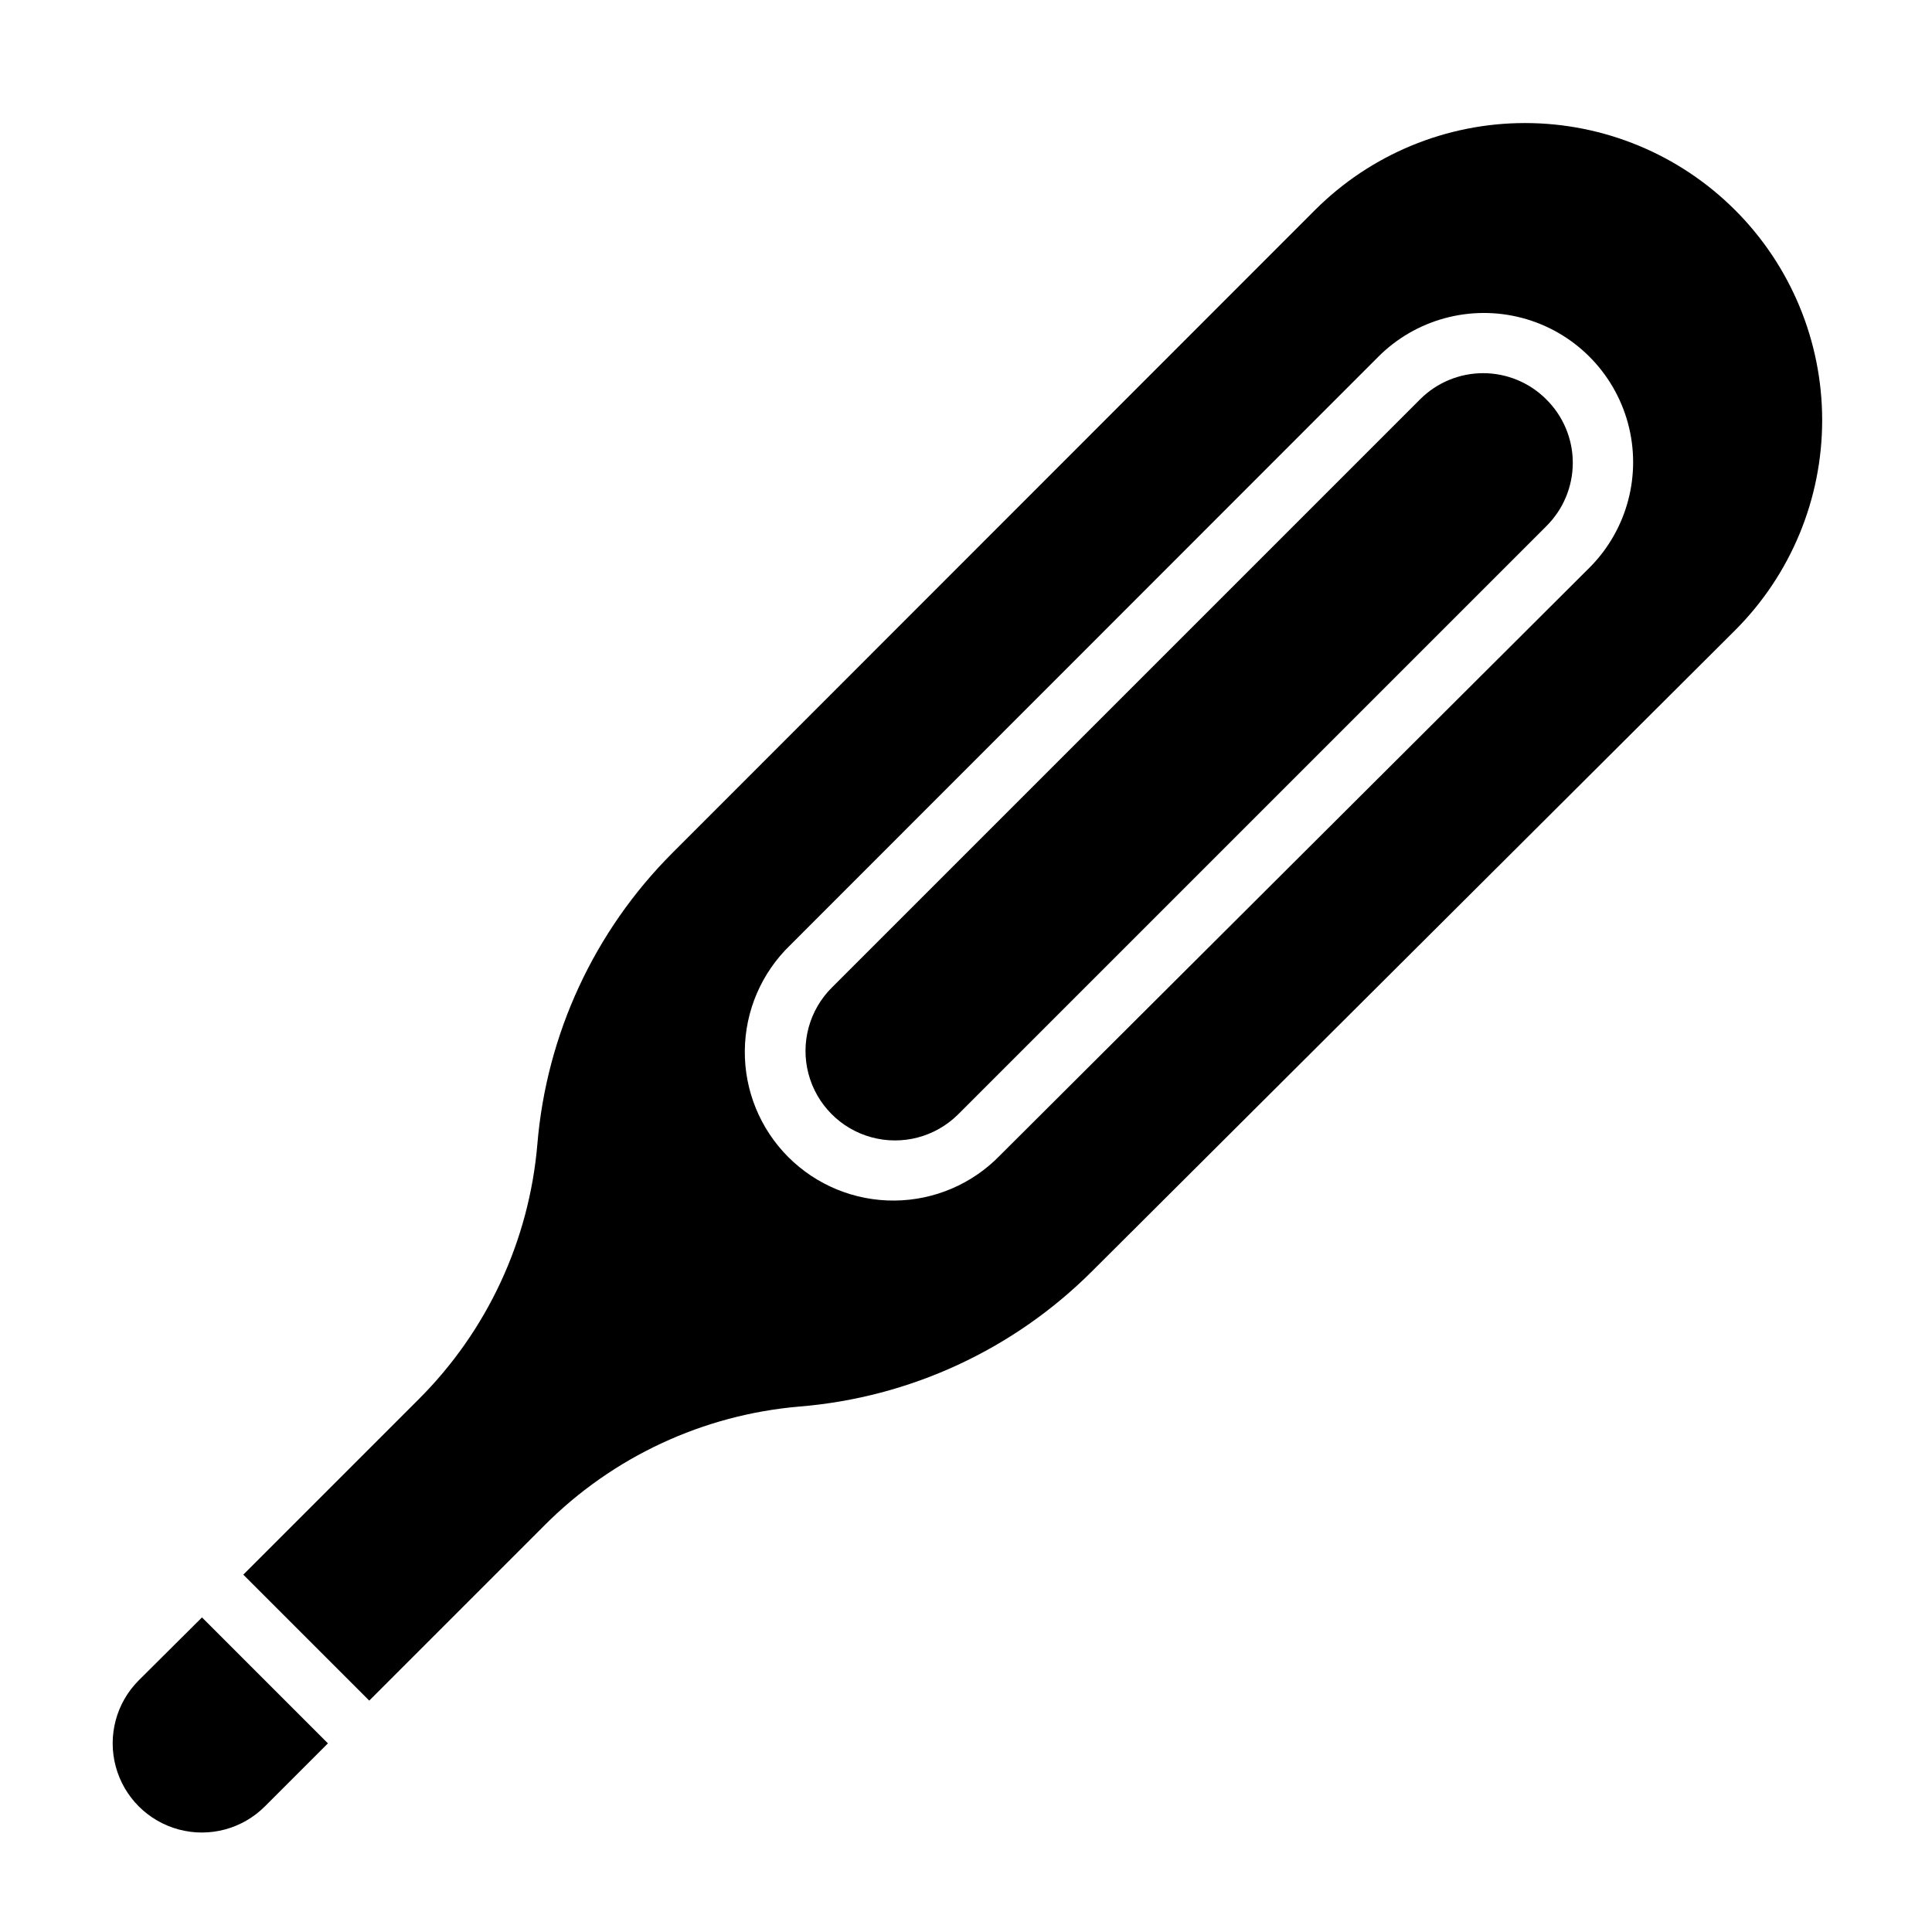
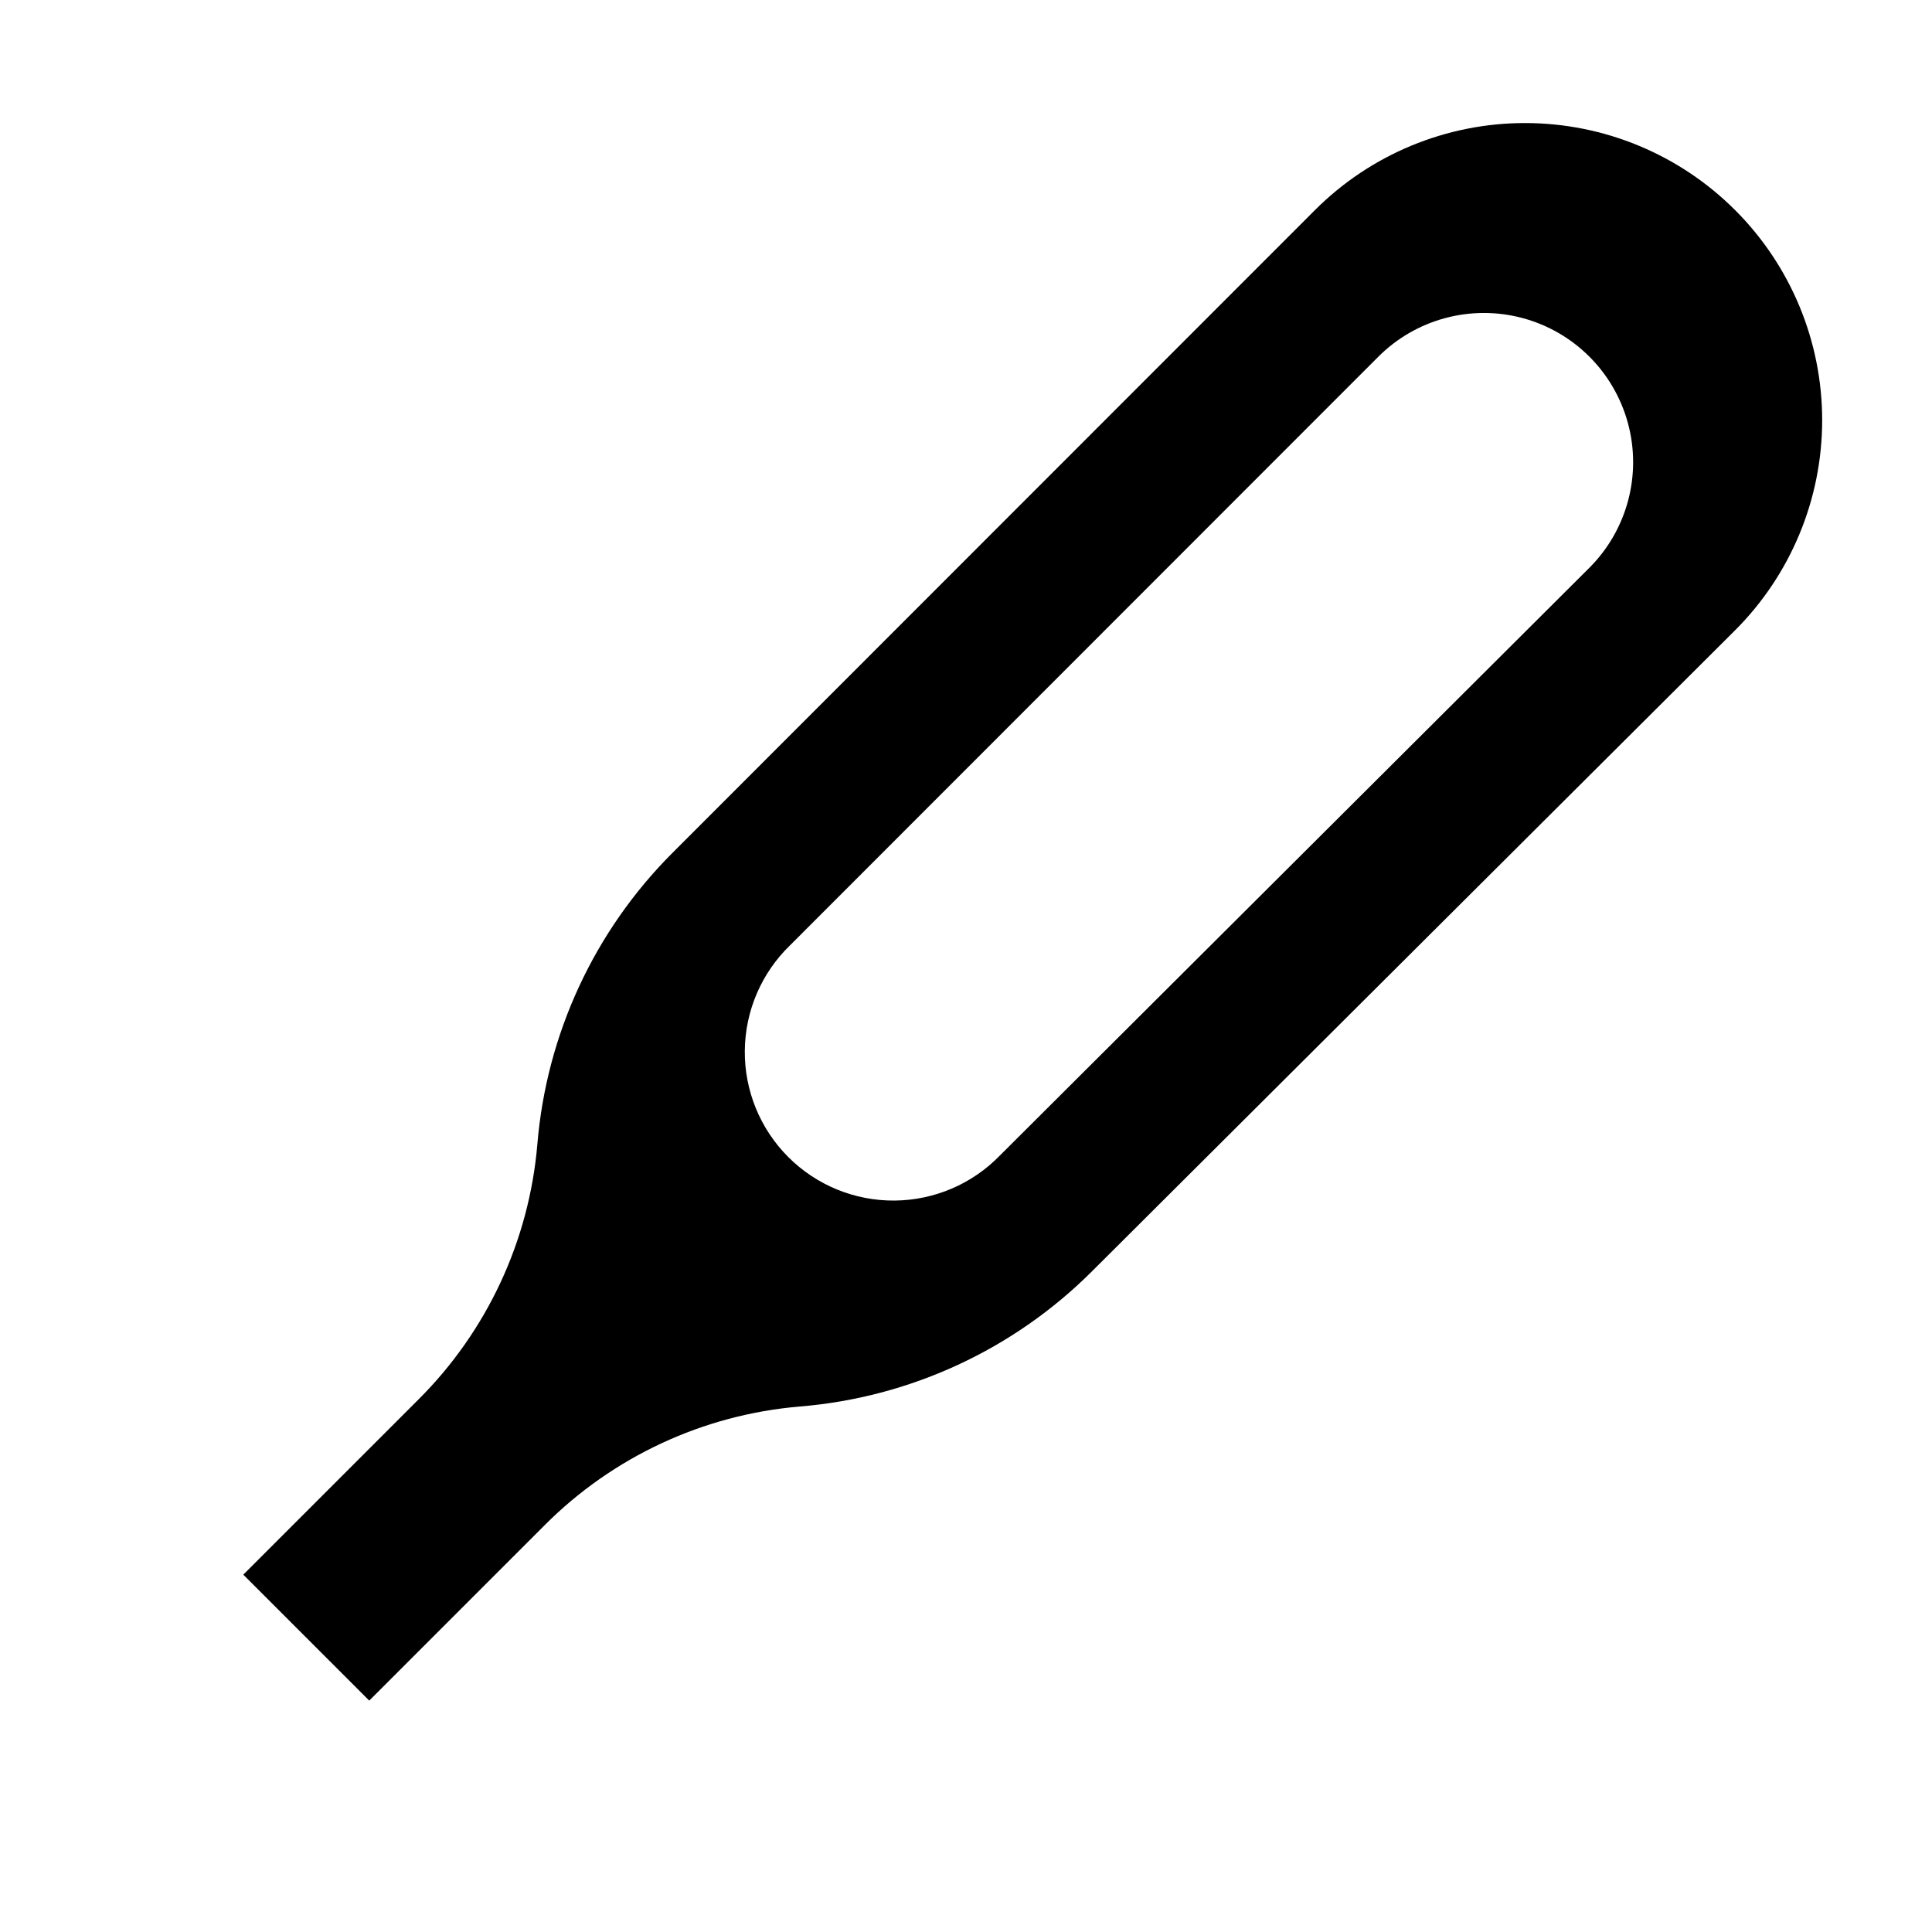
<svg xmlns="http://www.w3.org/2000/svg" fill="#000000" width="800px" height="800px" version="1.1" viewBox="144 144 512 512">
  <g>
    <path d="m603.8 199.66c-14.762-14.758-34.781-23.051-55.656-23.051-20.871 0-40.891 8.293-55.652 23.051l-170.27 170.35c-20.703 20.691-33.395 48.055-35.816 77.223-2.168 25.555-13.324 49.516-31.488 67.621l-46.445 46.445 33.379 33.379 46.445-46.445h-0.004c18.105-18.168 42.066-29.324 67.621-31.488 29.25-2.391 56.699-15.086 77.461-35.82l170.43-169.88c14.781-14.766 23.09-34.801 23.09-55.691 0-20.895-8.309-40.93-23.09-55.695zm-194.75 250.49c-7.332 7.594-17.41 11.922-27.969 12.012-10.559 0.094-20.707-4.059-28.172-11.523-7.469-7.469-11.621-17.617-11.527-28.176 0.09-10.559 4.418-20.633 12.012-27.969l155.79-155.87c9.957-10.023 24.504-13.977 38.164-10.371 13.664 3.609 24.359 14.234 28.066 27.867 3.703 13.637-0.148 28.211-10.102 38.238z" />
-     <path d="m197.53 572.63-16.77 16.688c-5.961 5.977-8.281 14.68-6.086 22.832 2.191 8.152 8.57 14.512 16.727 16.688 8.156 2.176 16.855-0.164 22.816-6.141l16.688-16.688z" />
-     <path d="m553.74 249.8c-4.426-4.422-10.43-6.906-16.688-6.906-6.258 0-12.262 2.484-16.688 6.906l-155.87 155.87c-6.019 5.961-8.398 14.68-6.246 22.875 2.156 8.191 8.516 14.613 16.691 16.844 8.172 2.234 16.914-0.066 22.934-6.027l155.87-155.87h-0.004c4.519-4.441 7.066-10.512 7.066-16.848 0-6.332-2.547-12.402-7.066-16.844z" />
  </g>
</svg>